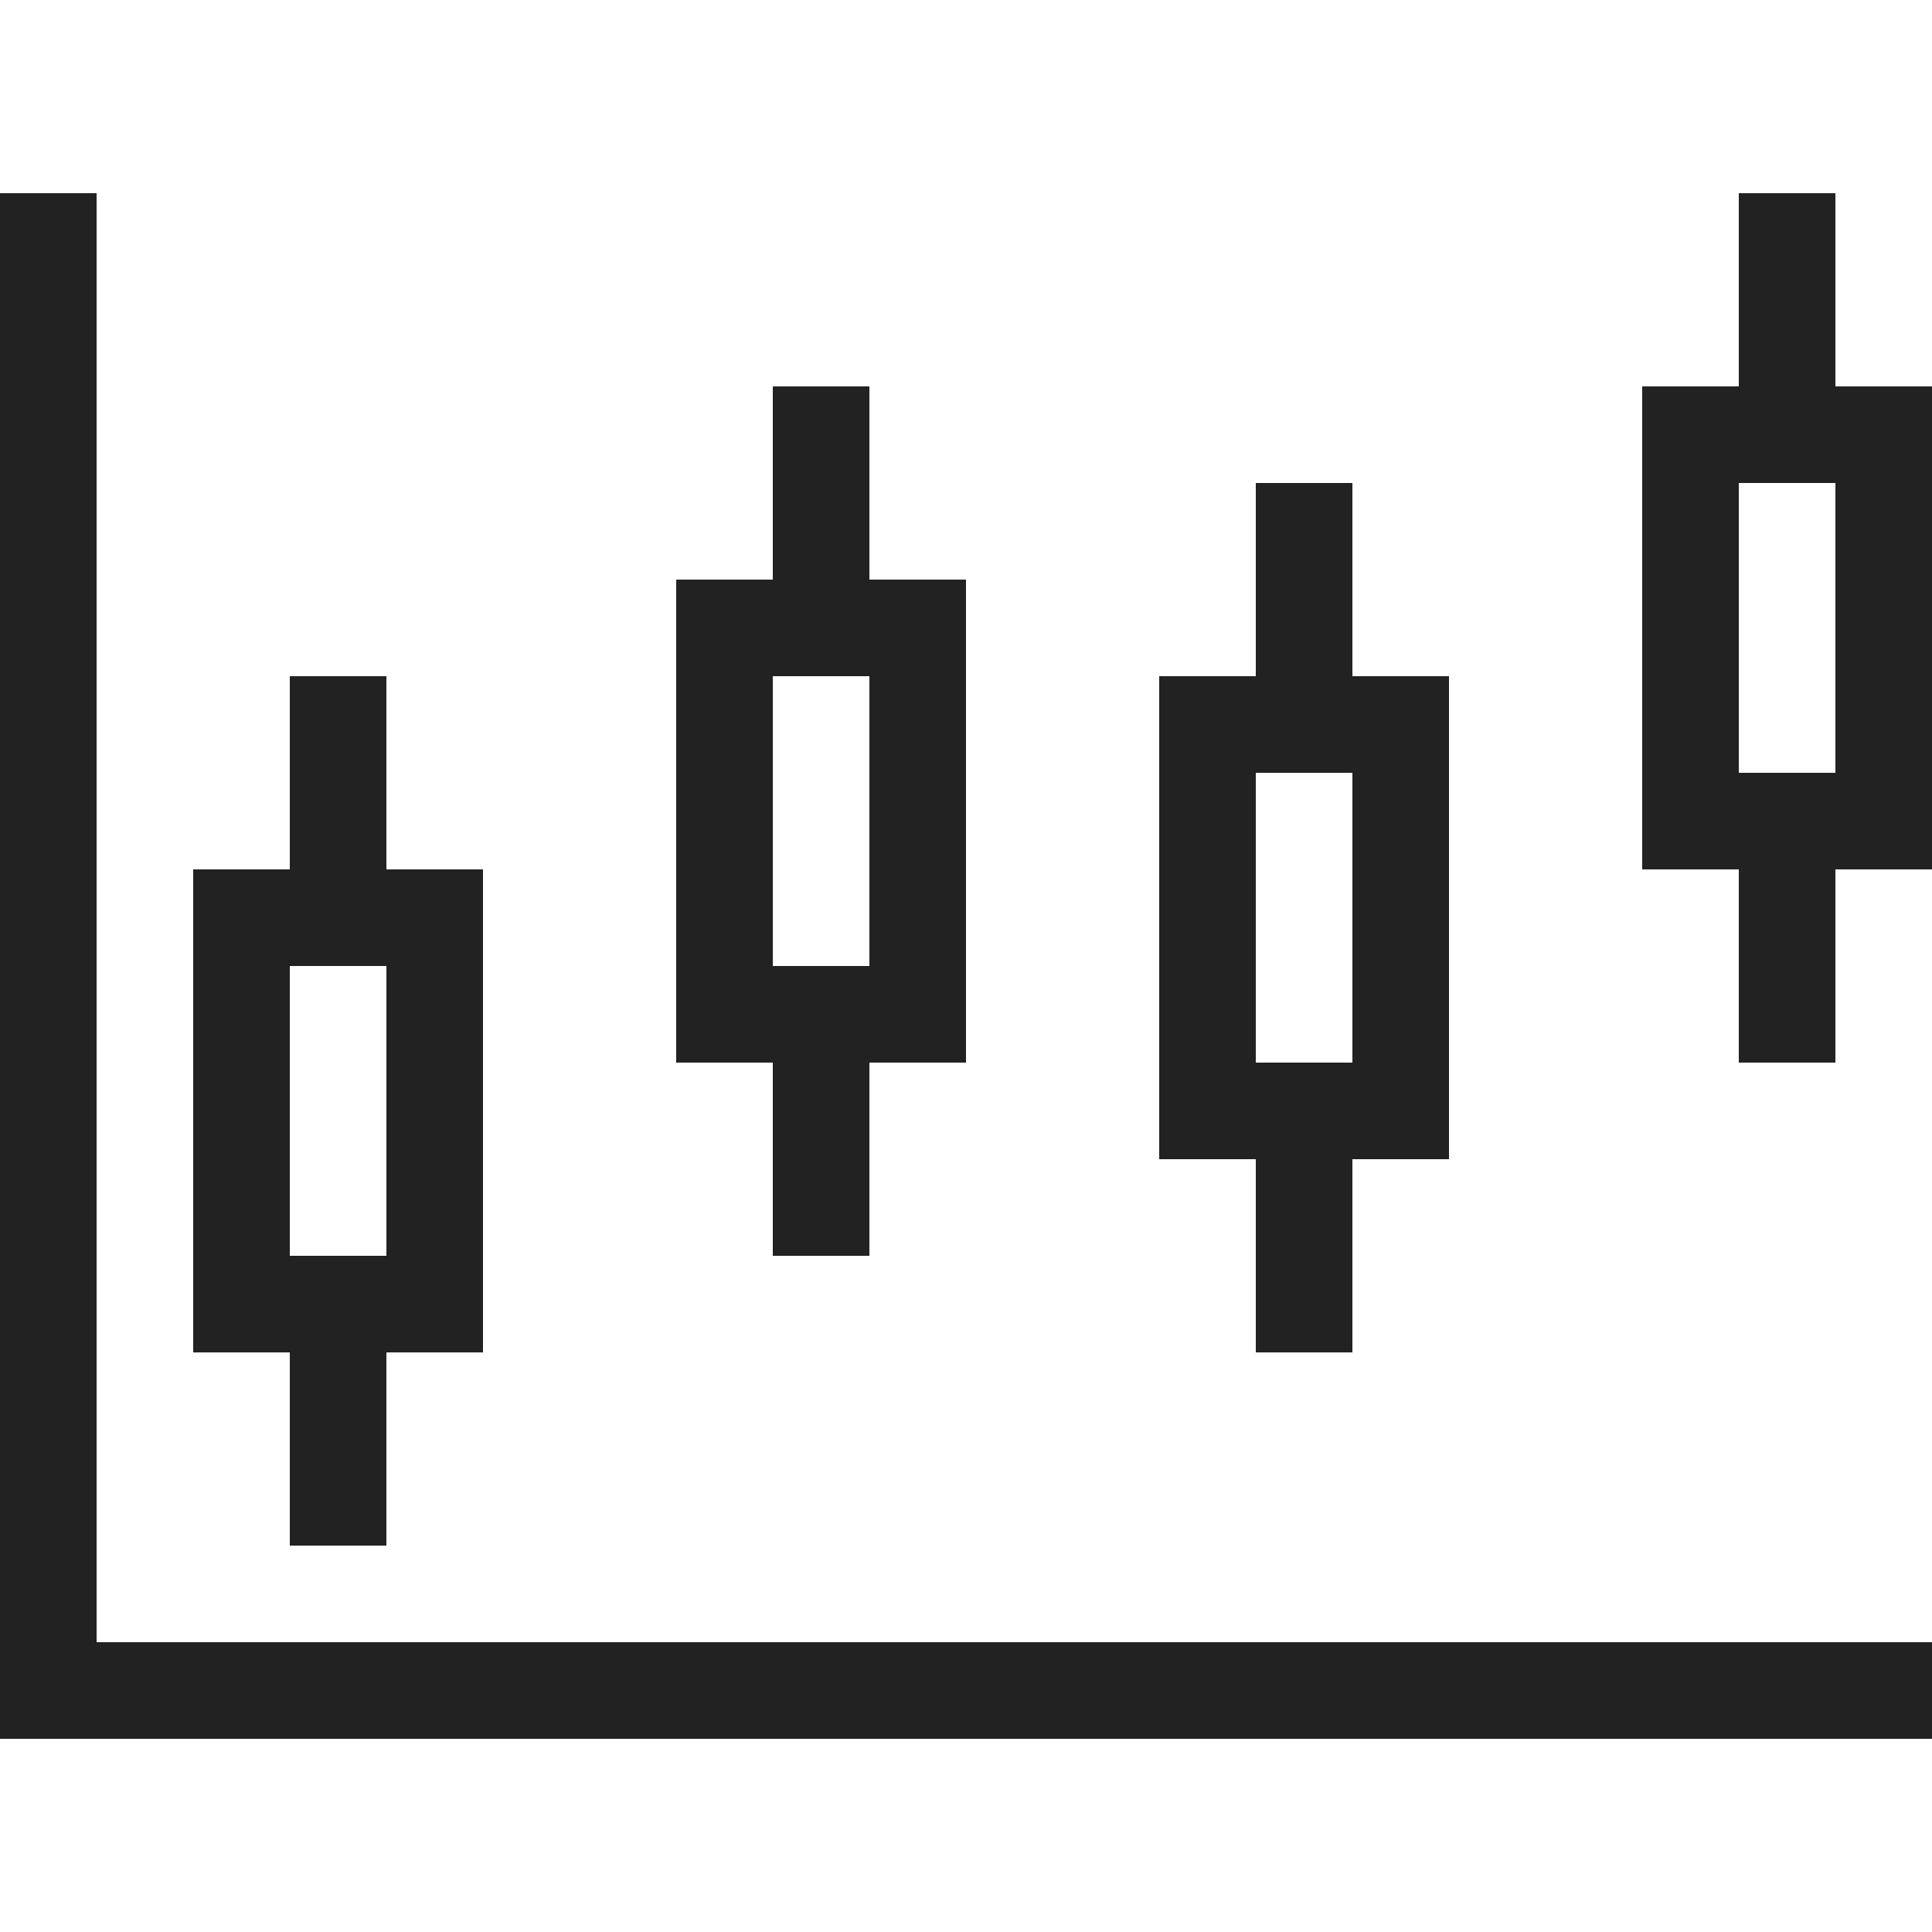
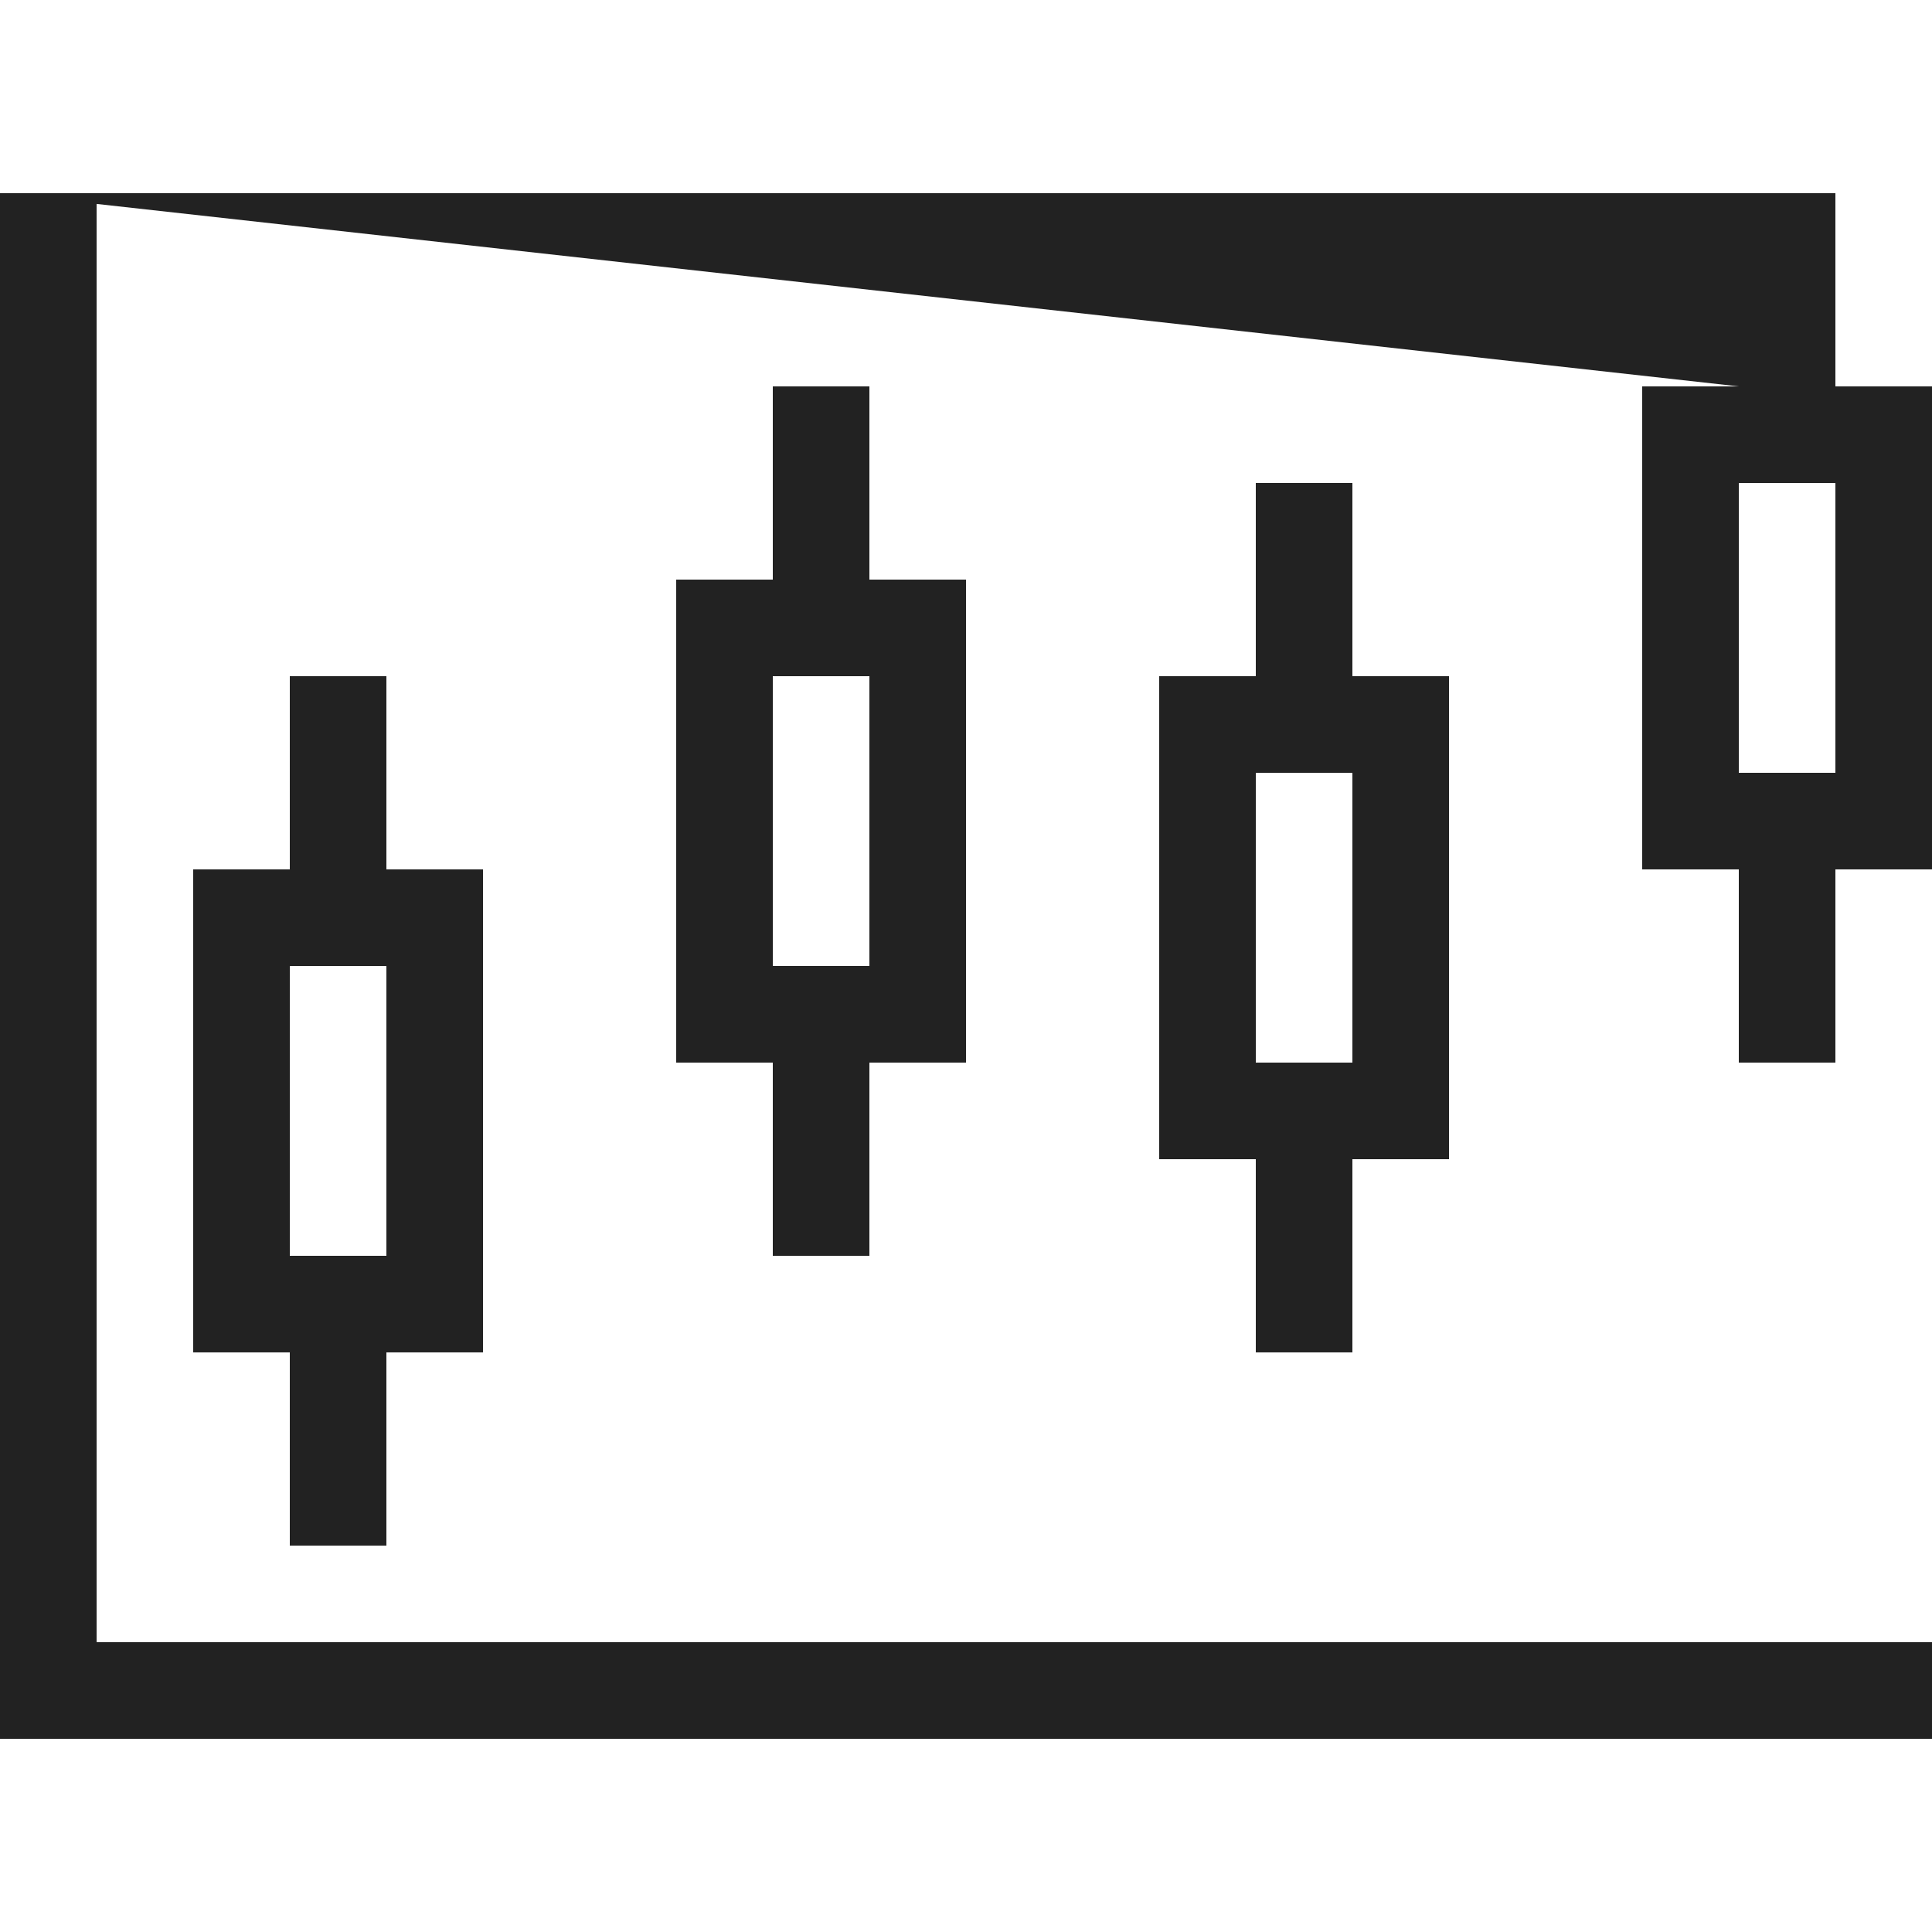
<svg xmlns="http://www.w3.org/2000/svg" width="800px" height="800px" viewBox="0 0 20 20">
  <g id="layer1">
-     <path d="M 0 2 L 0 18 L 20 18 L 20 17 L 1 17 L 1 2 L 0 2 z M 18 2 L 18 4 L 17 4 L 17 9 L 18 9 L 18 11 L 19 11 L 19 9 L 20 9 L 20 4 L 19 4 L 19 2 L 18 2 z M 8 4 L 8 6 L 7 6 L 7 11 L 8 11 L 8 13 L 9 13 L 9 11 L 10 11 L 10 6 L 9 6 L 9 4 L 8 4 z M 13 5 L 13 7 L 12 7 L 12 12 L 13 12 L 13 14 L 14 14 L 14 12 L 15 12 L 15 7 L 14 7 L 14 5 L 13 5 z M 18 5 L 19 5 L 19 8 L 18 8 L 18 5 z M 3 7 L 3 9 L 2 9 L 2 14 L 3 14 L 3 16 L 4 16 L 4 14 L 5 14 L 5 9 L 4 9 L 4 7 L 3 7 z M 8 7 L 9 7 L 9 10 L 8 10 L 8 7 z M 13 8 L 14 8 L 14 11 L 13 11 L 13 8 z M 3 10 L 4 10 L 4 13 L 3 13 L 3 10 z " style="fill:#222222;fill-opacity:1;stroke:none;stroke-width:0px;" />
+     <path d="M 0 2 L 0 18 L 20 18 L 20 17 L 1 17 L 1 2 L 0 2 z L 18 4 L 17 4 L 17 9 L 18 9 L 18 11 L 19 11 L 19 9 L 20 9 L 20 4 L 19 4 L 19 2 L 18 2 z M 8 4 L 8 6 L 7 6 L 7 11 L 8 11 L 8 13 L 9 13 L 9 11 L 10 11 L 10 6 L 9 6 L 9 4 L 8 4 z M 13 5 L 13 7 L 12 7 L 12 12 L 13 12 L 13 14 L 14 14 L 14 12 L 15 12 L 15 7 L 14 7 L 14 5 L 13 5 z M 18 5 L 19 5 L 19 8 L 18 8 L 18 5 z M 3 7 L 3 9 L 2 9 L 2 14 L 3 14 L 3 16 L 4 16 L 4 14 L 5 14 L 5 9 L 4 9 L 4 7 L 3 7 z M 8 7 L 9 7 L 9 10 L 8 10 L 8 7 z M 13 8 L 14 8 L 14 11 L 13 11 L 13 8 z M 3 10 L 4 10 L 4 13 L 3 13 L 3 10 z " style="fill:#222222;fill-opacity:1;stroke:none;stroke-width:0px;" />
  </g>
</svg>